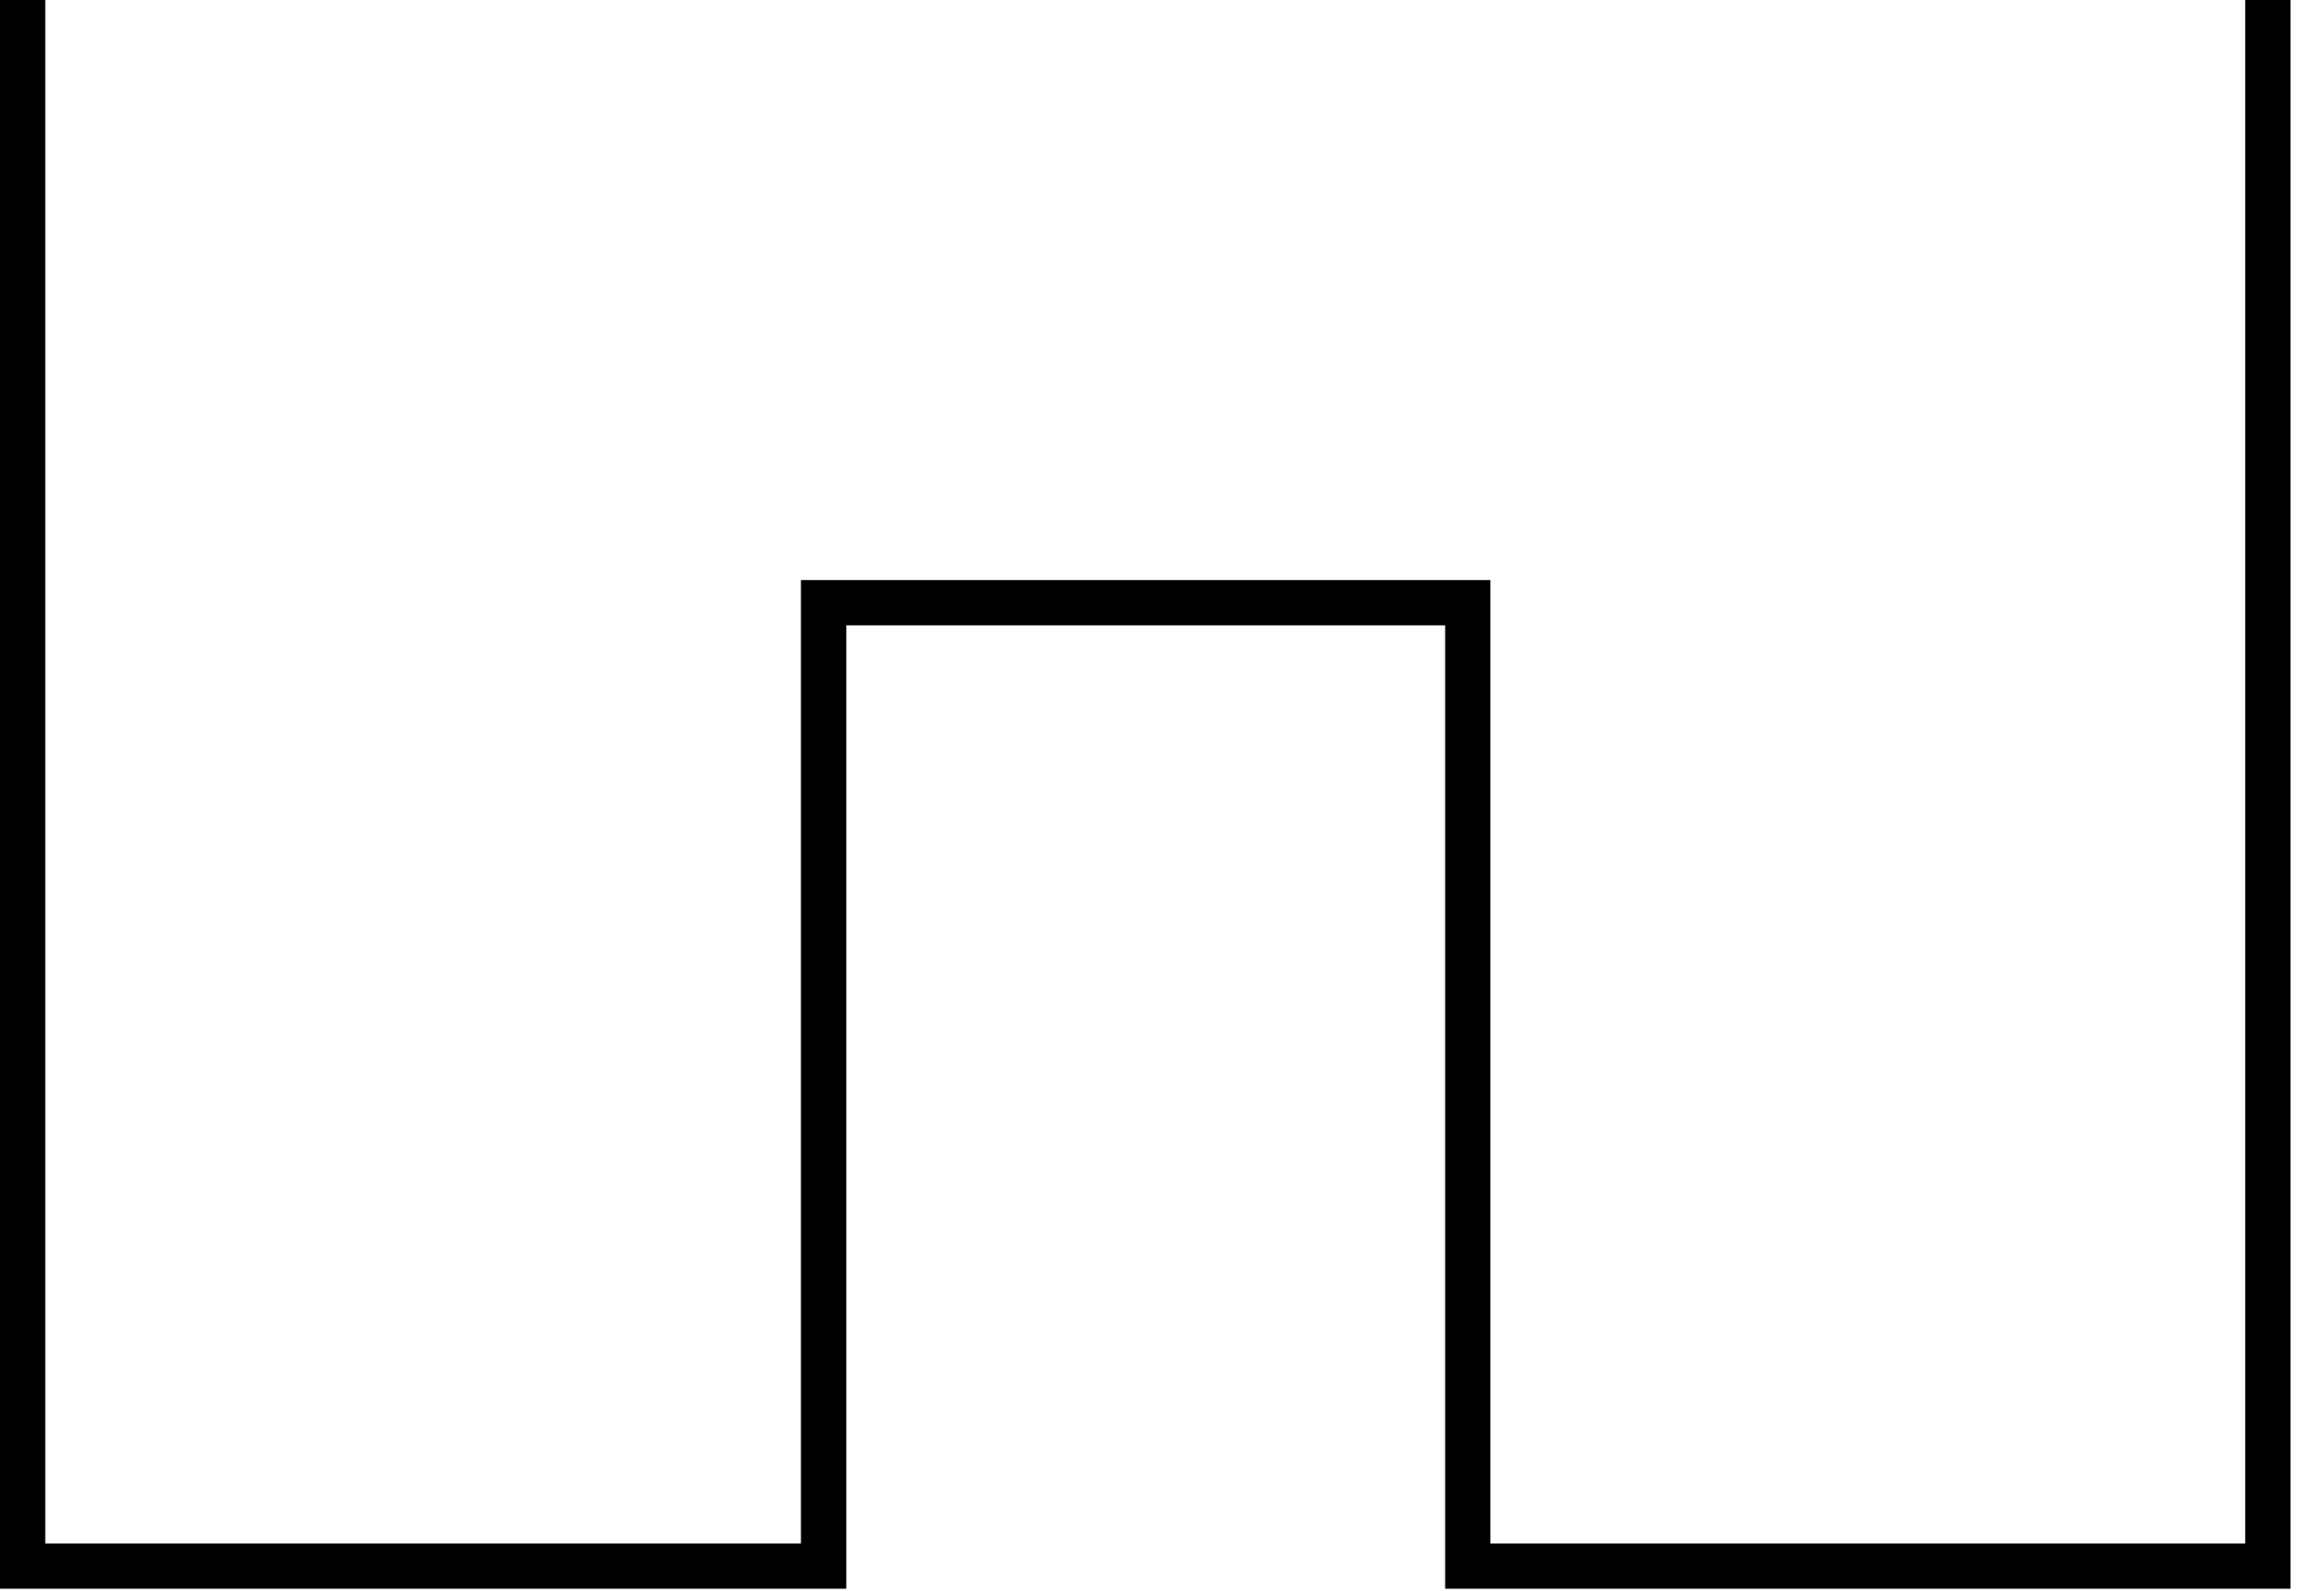
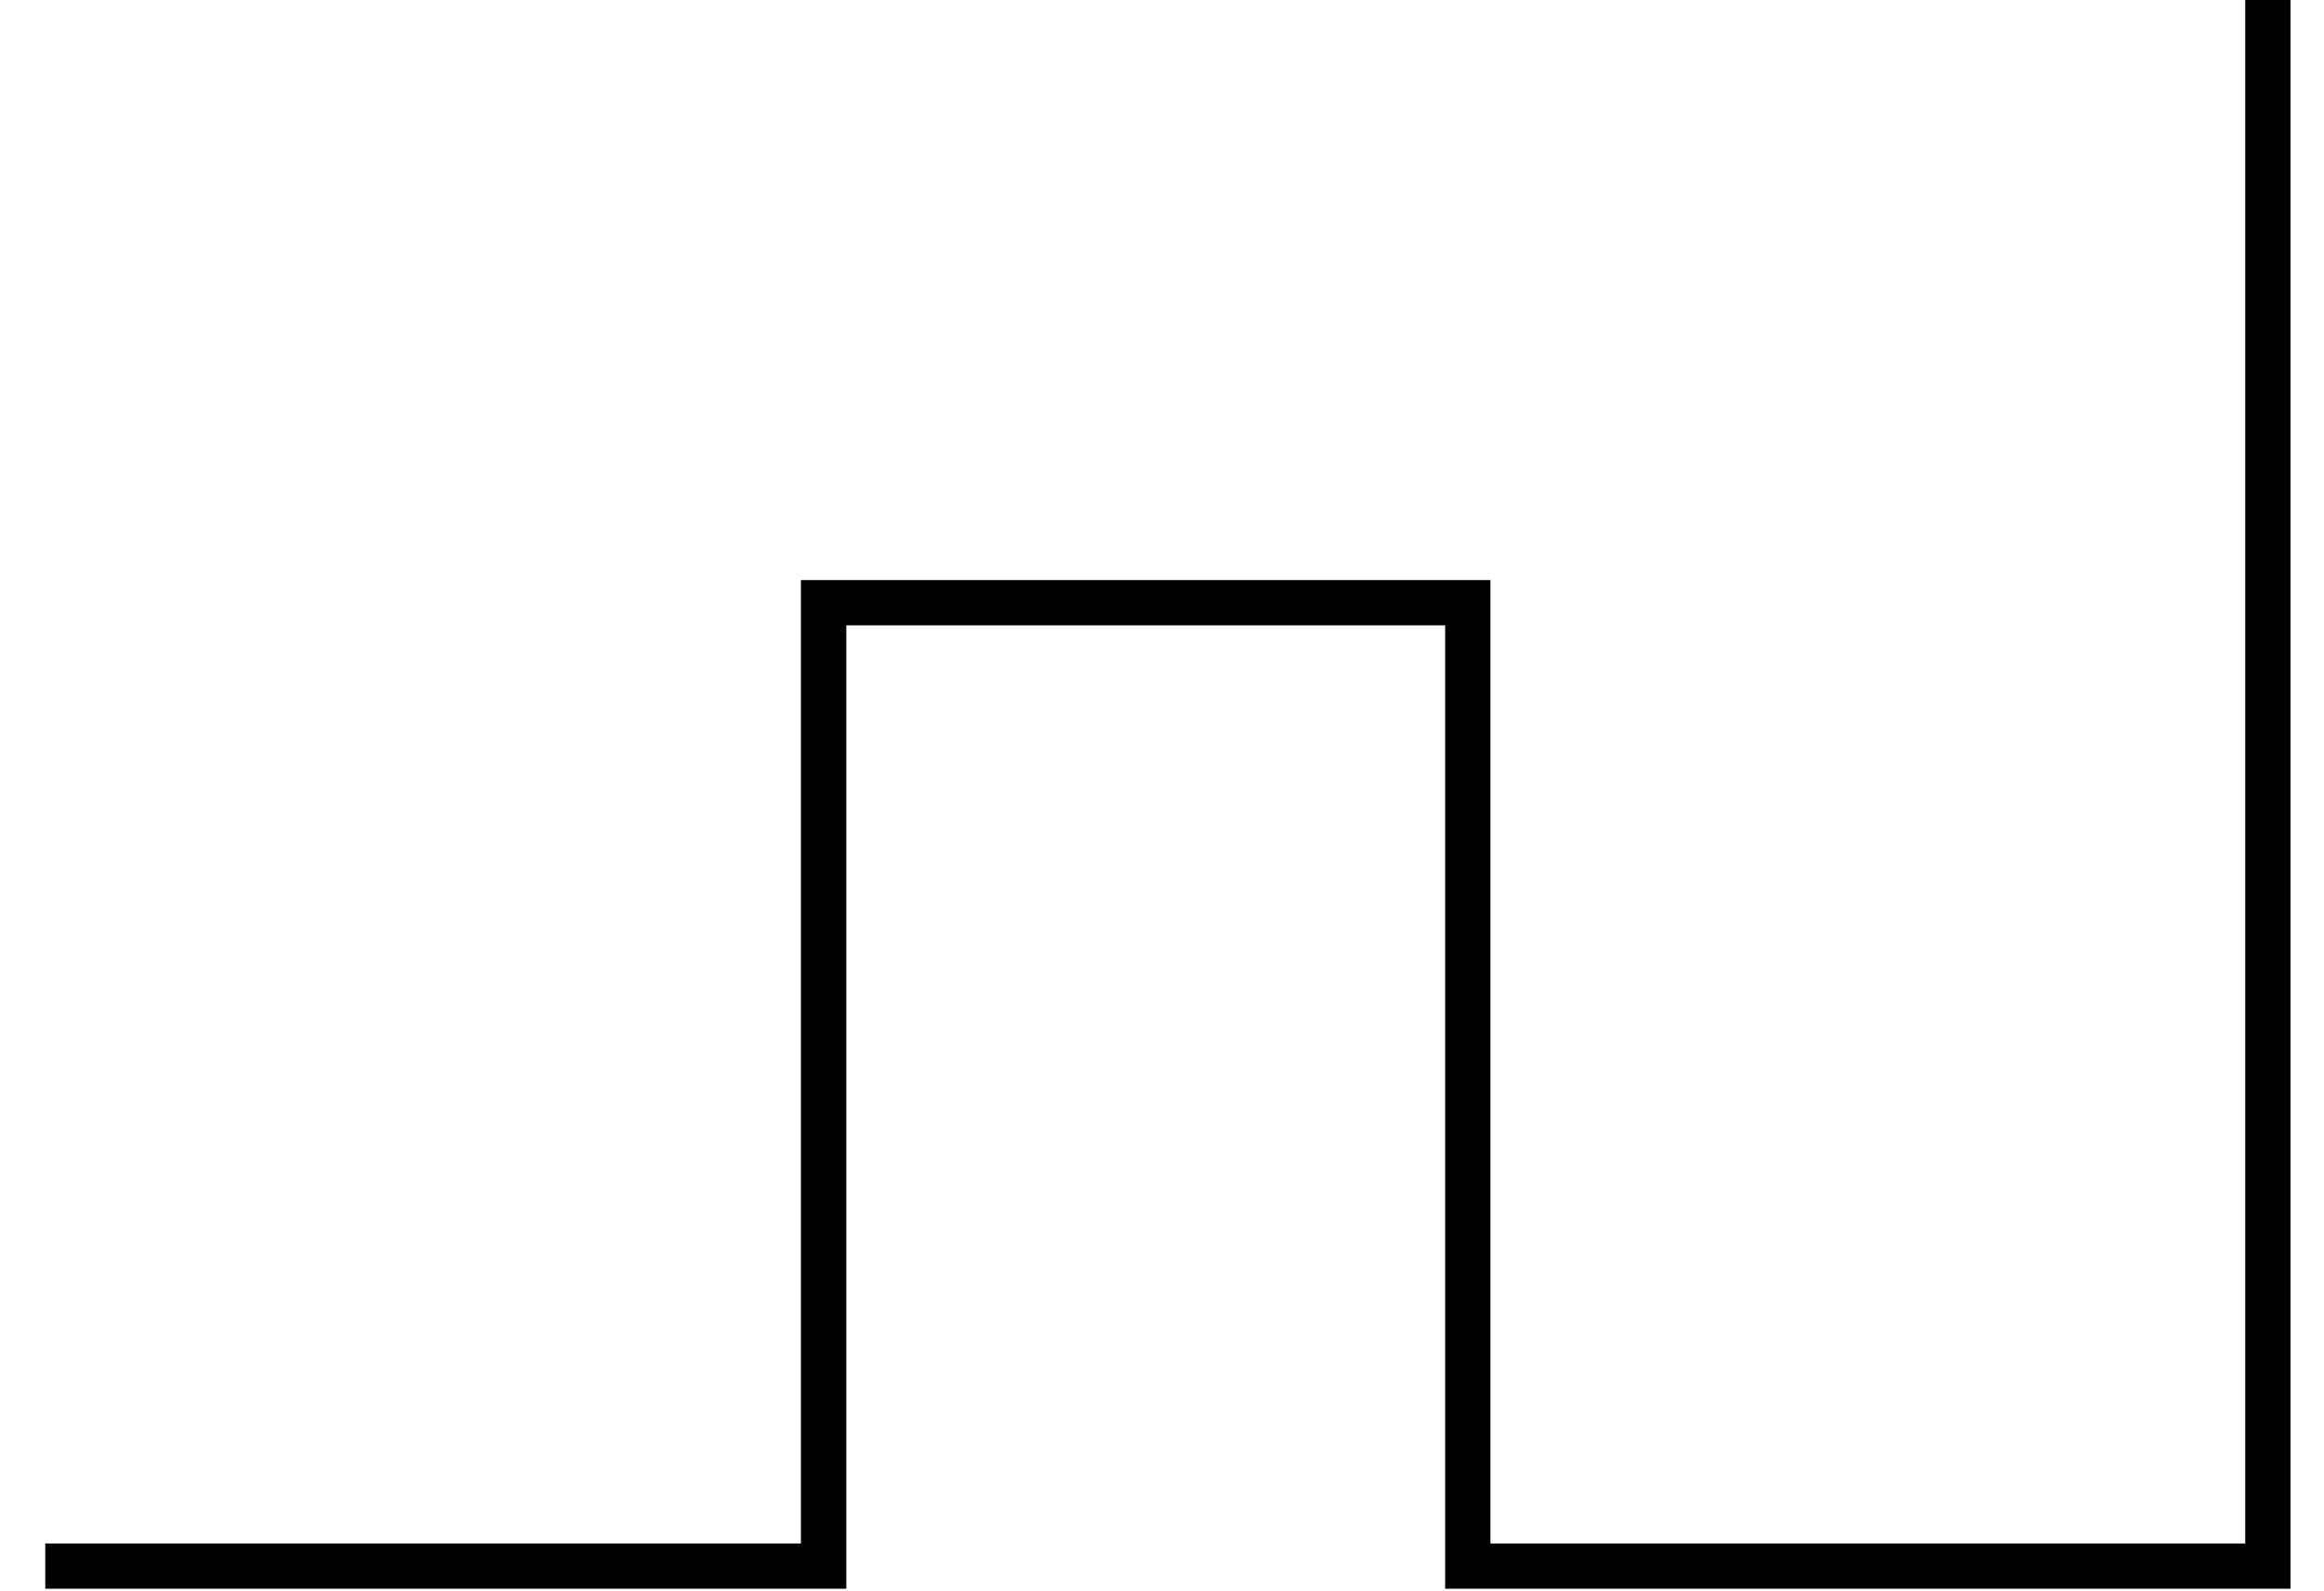
<svg xmlns="http://www.w3.org/2000/svg" fill="none" height="100%" overflow="visible" preserveAspectRatio="none" style="display: block;" viewBox="0 0 19 13" width="100%">
-   <path d="M18.356 12.615H12.185V4.741H6.548V12.615H0.37V0H0V12.985H6.548H6.911H6.919V5.111H11.815V12.985H12.185H18.726V0H18.356V12.615Z" fill="black" id="Vector" />
+   <path d="M18.356 12.615H12.185V4.741H6.548V12.615H0.37V0V12.985H6.548H6.911H6.919V5.111H11.815V12.985H12.185H18.726V0H18.356V12.615Z" fill="black" id="Vector" />
</svg>